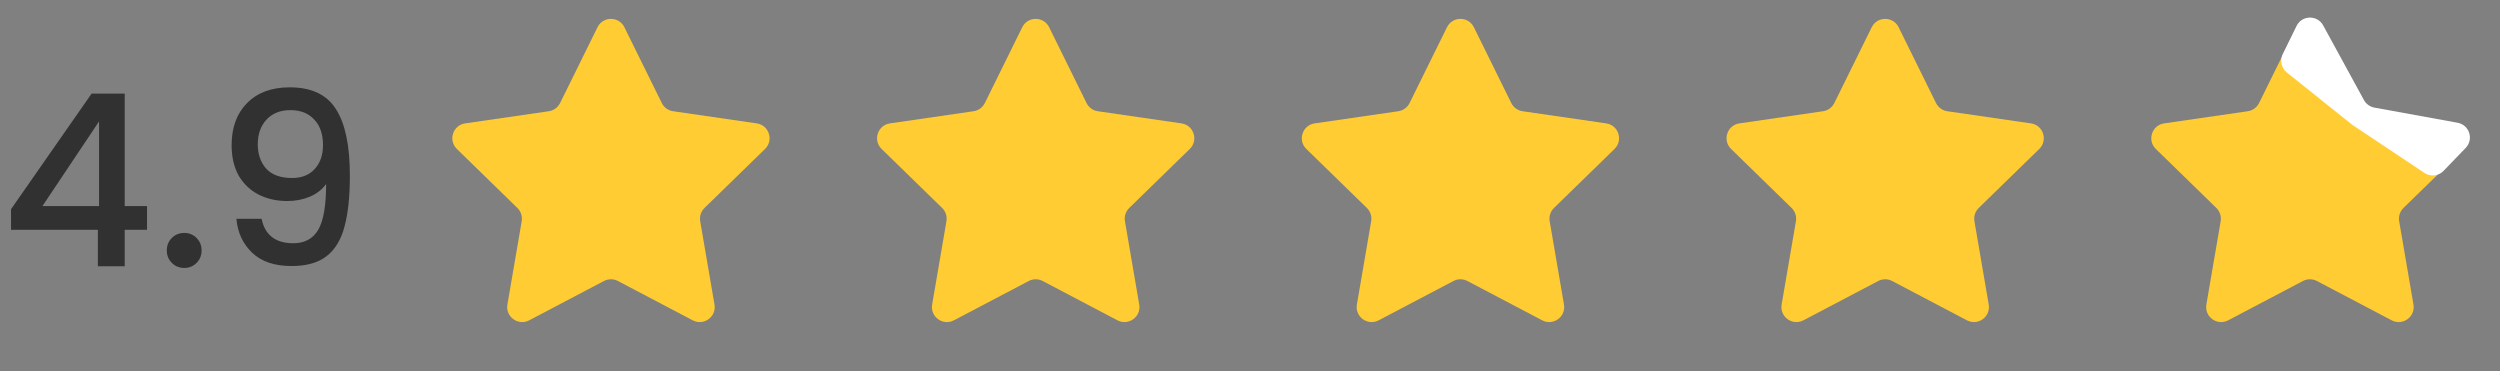
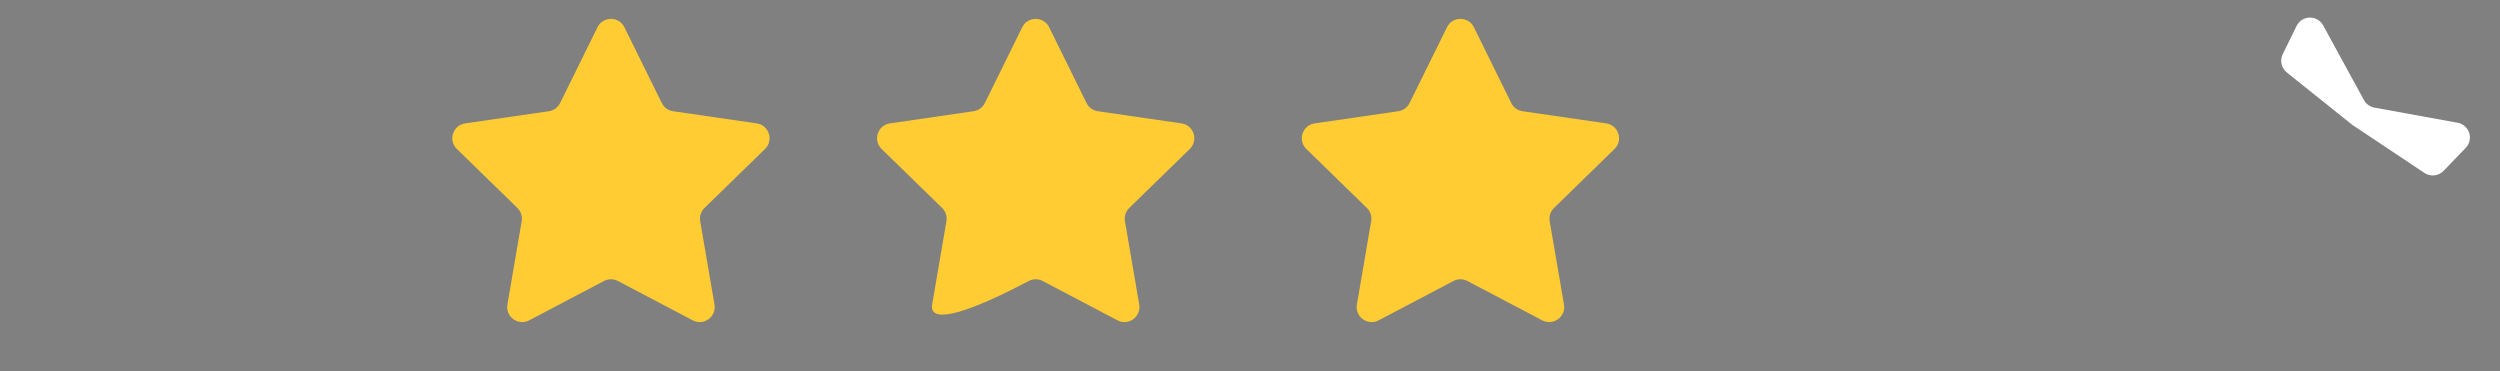
<svg xmlns="http://www.w3.org/2000/svg" width="384" height="57" viewBox="0 0 384 57" fill="none">
  <rect x="0" y="0" width="384" height="57" fill="#808080" stroke="none" />
-   <path d="M1.695 35.299V32.13L14.073 14.373H19.158V31.651H22.584V35.299H19.158V40.899H15.031V35.299H1.695ZM15.216 18.646L6.521 31.651H15.216V18.646ZM28.311 41.157C27.55 41.157 26.911 40.899 26.396 40.383C25.88 39.867 25.622 39.229 25.622 38.467C25.622 37.706 25.88 37.067 26.396 36.551C26.911 36.036 27.55 35.778 28.311 35.778C29.048 35.778 29.674 36.036 30.19 36.551C30.706 37.067 30.964 37.706 30.964 38.467C30.964 39.229 30.706 39.867 30.19 40.383C29.674 40.899 29.048 41.157 28.311 41.157ZM40.182 33.604C40.428 34.832 40.956 35.766 41.766 36.404C42.577 37.043 43.67 37.362 45.045 37.362C46.789 37.362 48.066 36.674 48.877 35.299C49.687 33.923 50.093 31.578 50.093 28.262C49.503 29.097 48.668 29.748 47.587 30.215C46.531 30.657 45.377 30.878 44.124 30.878C42.528 30.878 41.079 30.559 39.777 29.92C38.475 29.257 37.444 28.287 36.682 27.009C35.945 25.708 35.577 24.136 35.577 22.294C35.577 19.592 36.363 17.443 37.935 15.847C39.531 14.225 41.717 13.415 44.493 13.415C47.833 13.415 50.203 14.532 51.603 16.767C53.028 18.978 53.74 22.38 53.74 26.973C53.74 30.141 53.47 32.732 52.929 34.746C52.414 36.76 51.505 38.283 50.203 39.315C48.901 40.346 47.096 40.862 44.787 40.862C42.159 40.862 40.133 40.174 38.709 38.799C37.284 37.423 36.486 35.692 36.314 33.604H40.182ZM44.861 27.341C46.335 27.341 47.489 26.887 48.324 25.978C49.184 25.045 49.614 23.817 49.614 22.294C49.614 20.599 49.159 19.285 48.251 18.352C47.366 17.394 46.151 16.915 44.603 16.915C43.056 16.915 41.828 17.406 40.919 18.389C40.035 19.346 39.593 20.611 39.593 22.183C39.593 23.681 40.023 24.922 40.882 25.904C41.766 26.862 43.093 27.341 44.861 27.341Z" fill="#313131" />
  <path d="M91.777 4.184C92.621 2.472 95.062 2.472 95.906 4.184L101.652 15.826C101.988 16.505 102.636 16.976 103.386 17.085L116.233 18.952C118.122 19.227 118.876 21.548 117.51 22.88L108.213 31.942C107.67 32.471 107.423 33.233 107.551 33.98L109.745 46.776C110.068 48.657 108.094 50.091 106.404 49.203L94.913 43.161C94.242 42.809 93.441 42.809 92.77 43.161L81.279 49.203C79.59 50.091 77.615 48.657 77.938 46.776L80.133 33.98C80.261 33.233 80.013 32.471 79.47 31.942L70.174 22.88C68.807 21.548 69.561 19.227 71.45 18.952L84.297 17.085C85.047 16.976 85.696 16.505 86.031 15.826L91.777 4.184Z" fill="#FFCC33" />
-   <path d="M157.017 4.184C157.862 2.472 160.302 2.472 161.147 4.184L166.893 15.826C167.228 16.505 167.876 16.976 168.626 17.085L181.474 18.952C183.363 19.227 184.117 21.548 182.75 22.88L173.453 31.942C172.911 32.471 172.663 33.233 172.791 33.98L174.986 46.776C175.308 48.657 173.334 50.091 171.645 49.203L160.154 43.161C159.483 42.809 158.681 42.809 158.011 43.161L146.519 49.203C144.83 50.091 142.856 48.657 143.178 46.776L145.373 33.98C145.501 33.233 145.254 32.471 144.711 31.942L135.414 22.88C134.048 21.548 134.802 19.227 136.69 18.952L149.538 17.085C150.288 16.976 150.936 16.505 151.272 15.826L157.017 4.184Z" fill="#FFCC33" />
+   <path d="M157.017 4.184C157.862 2.472 160.302 2.472 161.147 4.184L166.893 15.826C167.228 16.505 167.876 16.976 168.626 17.085L181.474 18.952C183.363 19.227 184.117 21.548 182.75 22.88L173.453 31.942C172.911 32.471 172.663 33.233 172.791 33.98L174.986 46.776C175.308 48.657 173.334 50.091 171.645 49.203L160.154 43.161C159.483 42.809 158.681 42.809 158.011 43.161C144.83 50.091 142.856 48.657 143.178 46.776L145.373 33.98C145.501 33.233 145.254 32.471 144.711 31.942L135.414 22.88C134.048 21.548 134.802 19.227 136.69 18.952L149.538 17.085C150.288 16.976 150.936 16.505 151.272 15.826L157.017 4.184Z" fill="#FFCC33" />
  <path d="M222.258 4.184C223.102 2.472 225.543 2.472 226.387 4.184L232.133 15.826C232.468 16.505 233.117 16.976 233.867 17.085L246.714 18.952C248.603 19.227 249.357 21.548 247.991 22.88L238.694 31.942C238.151 32.471 237.904 33.233 238.032 33.98L240.226 46.776C240.549 48.657 238.575 50.091 236.885 49.203L225.394 43.161C224.723 42.809 223.922 42.809 223.251 43.161L211.76 49.203C210.071 50.091 208.096 48.657 208.419 46.776L210.614 33.98C210.742 33.233 210.494 32.471 209.951 31.942L200.655 22.88C199.288 21.548 200.042 19.227 201.931 18.952L214.778 17.085C215.528 16.976 216.177 16.505 216.512 15.826L222.258 4.184Z" fill="#FFCC33" />
-   <path d="M287.498 4.184C288.343 2.472 290.783 2.472 291.628 4.184L297.374 15.826C297.709 16.505 298.357 16.976 299.107 17.085L311.955 18.952C313.844 19.227 314.598 21.548 313.231 22.88L303.934 31.942C303.392 32.471 303.144 33.233 303.272 33.98L305.467 46.776C305.789 48.657 303.815 50.091 302.126 49.203L290.635 43.161C289.964 42.809 289.162 42.809 288.492 43.161L277 49.203C275.311 50.091 273.337 48.657 273.659 46.776L275.854 33.98C275.982 33.233 275.735 32.471 275.192 31.942L265.895 22.88C264.529 21.548 265.283 19.227 267.171 18.952L280.019 17.085C280.769 16.976 281.417 16.505 281.753 15.826L287.498 4.184Z" fill="#FFCC33" />
-   <path d="M352.739 4.184C353.583 2.472 356.024 2.472 356.868 4.184L362.614 15.826C362.949 16.505 363.598 16.976 364.348 17.085L377.195 18.952C379.084 19.227 379.838 21.548 378.471 22.88L369.175 31.942C368.632 32.471 368.385 33.233 368.513 33.98L370.707 46.776C371.03 48.657 369.056 50.091 367.366 49.203L355.875 43.161C355.204 42.809 354.403 42.809 353.732 43.161L342.241 49.203C340.552 50.091 338.577 48.657 338.9 46.776L341.095 33.98C341.223 33.233 340.975 32.471 340.432 31.942L331.136 22.88C329.769 21.548 330.523 19.227 332.412 18.952L345.259 17.085C346.009 16.976 346.658 16.505 346.993 15.826L352.739 4.184Z" fill="#FFCC33" />
  <path d="M363.103 15.369L356.838 3.901C355.943 2.262 353.572 2.315 352.75 3.991L350.628 8.32C350.153 9.289 350.414 10.457 351.257 11.132L361.328 19.188L372.392 26.565C373.318 27.182 374.554 27.049 375.327 26.247L378.731 22.718C380.007 21.395 379.294 19.183 377.486 18.854L364.712 16.531C364.028 16.406 363.436 15.979 363.103 15.369Z" fill="white" />
</svg>